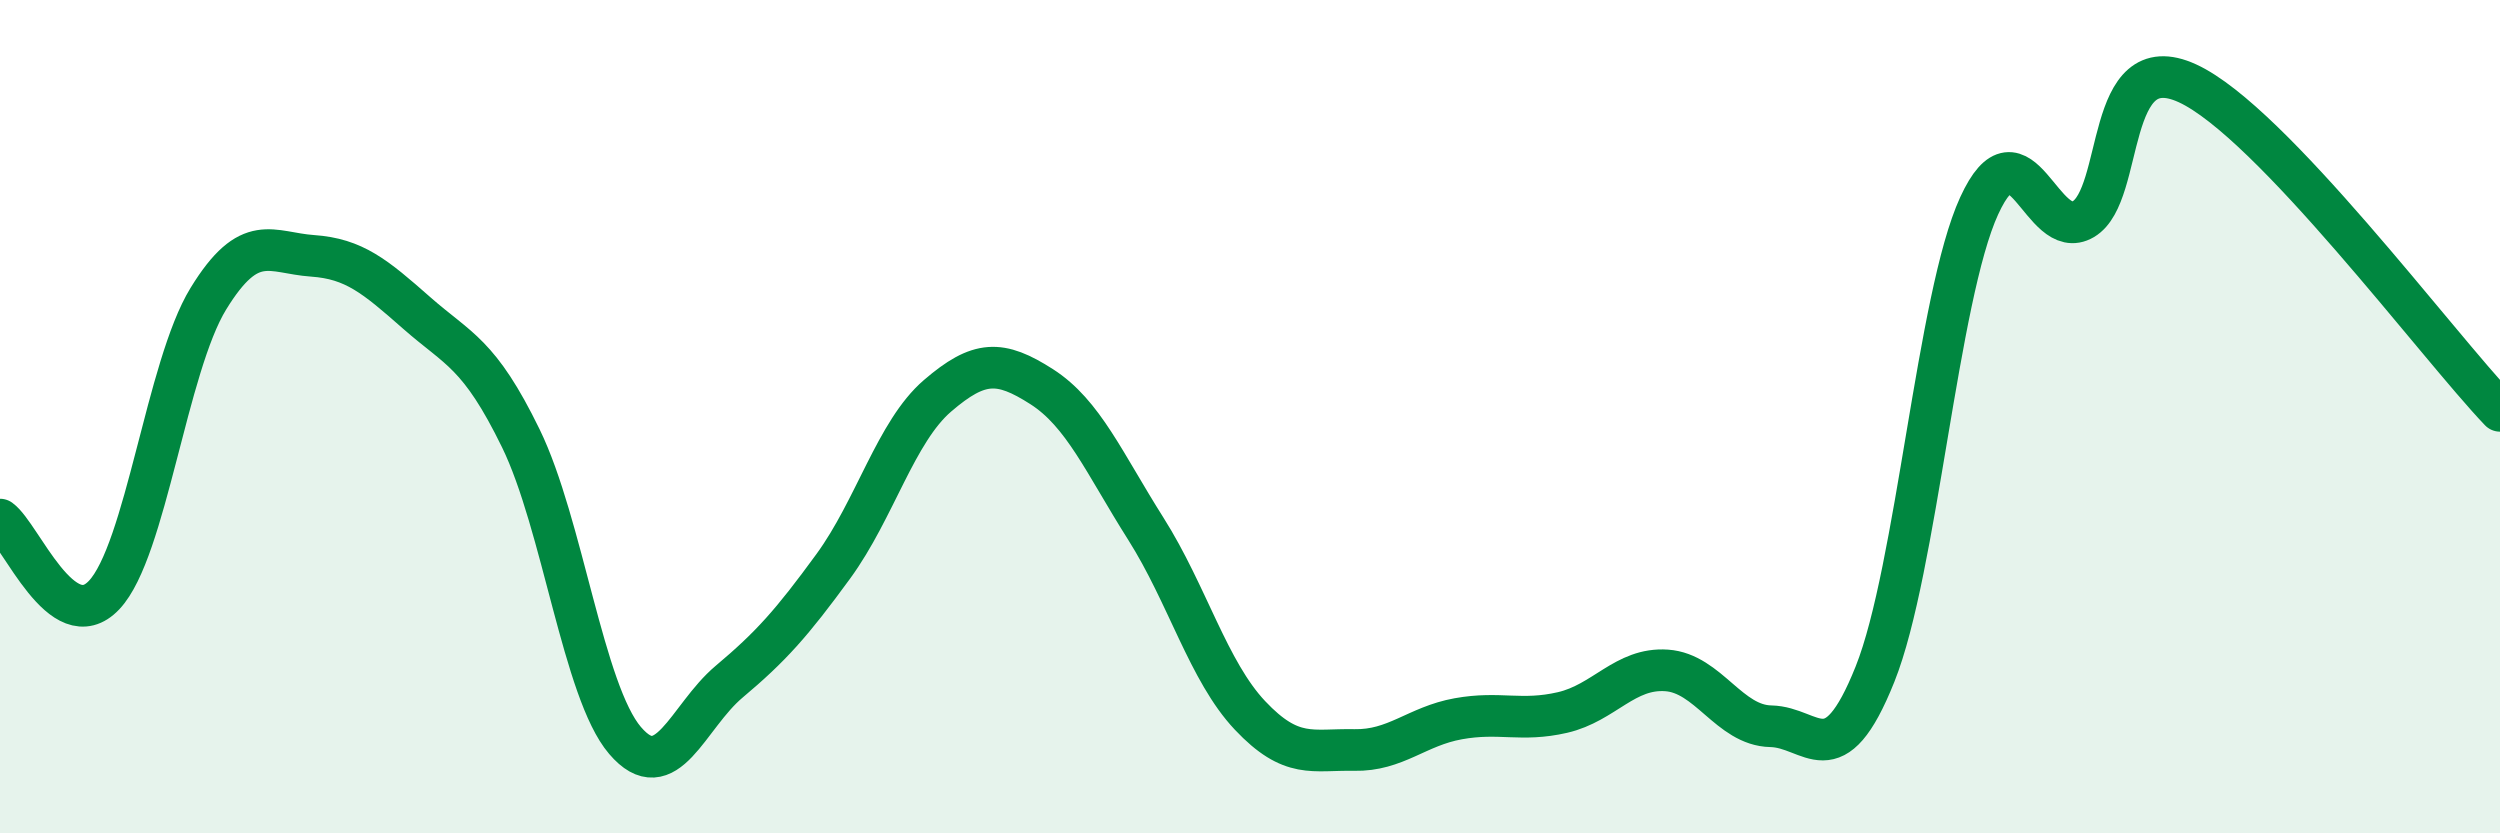
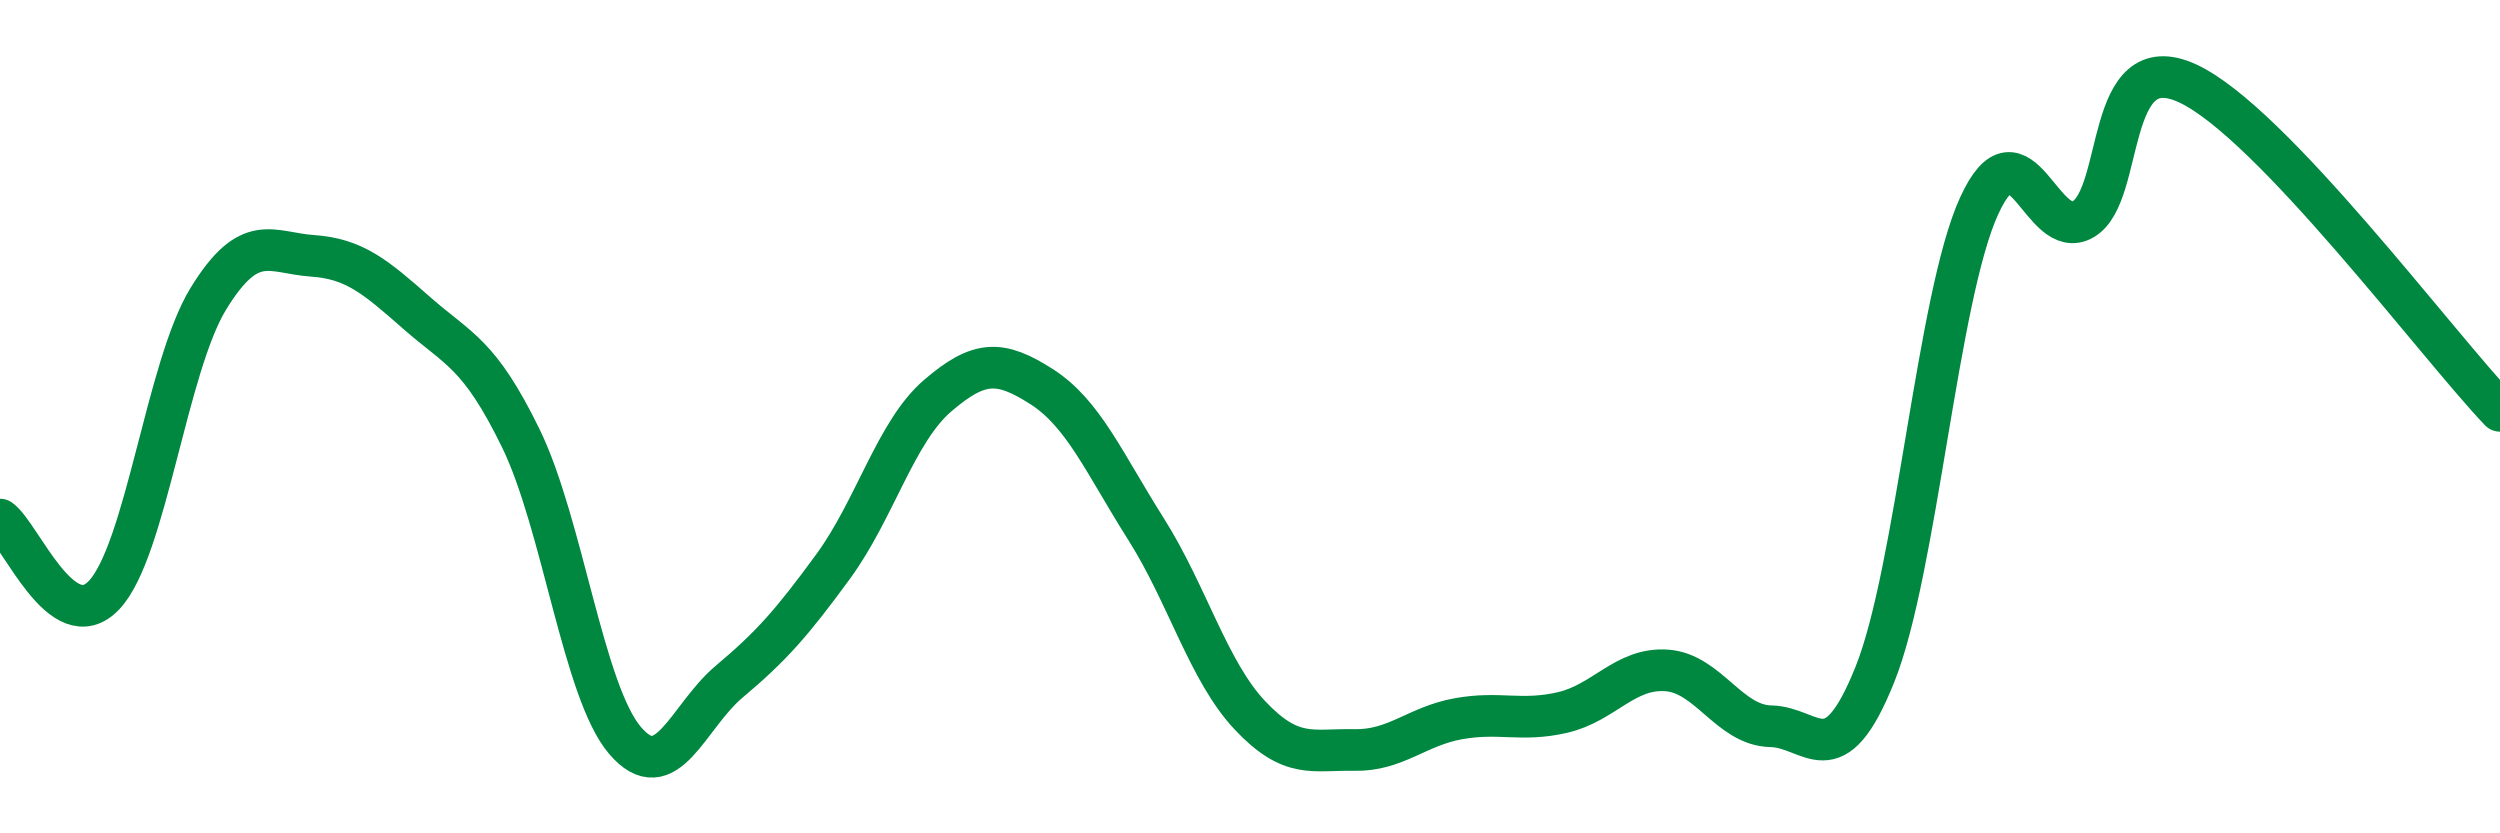
<svg xmlns="http://www.w3.org/2000/svg" width="60" height="20" viewBox="0 0 60 20">
-   <path d="M 0,12.47 C 0.5,12.83 1.5,15.34 2.5,14.28 C 3.5,13.22 4,8.8 5,7.17 C 6,5.54 6.5,6.07 7.5,6.14 C 8.5,6.21 9,6.63 10,7.51 C 11,8.39 11.5,8.47 12.5,10.52 C 13.5,12.57 14,16.6 15,17.77 C 16,18.94 16.5,17.2 17.5,16.36 C 18.5,15.52 19,14.96 20,13.59 C 21,12.22 21.5,10.36 22.5,9.5 C 23.5,8.64 24,8.64 25,9.28 C 26,9.92 26.5,11.11 27.5,12.69 C 28.5,14.27 29,16.11 30,17.17 C 31,18.23 31.5,17.98 32.5,18 C 33.5,18.02 34,17.43 35,17.25 C 36,17.07 36.5,17.33 37.5,17.1 C 38.5,16.87 39,16.02 40,16.09 C 41,16.16 41.5,17.41 42.5,17.43 C 43.5,17.45 44,18.68 45,16.18 C 46,13.68 46.5,7.12 47.5,4.94 C 48.5,2.76 49,5.85 50,5.26 C 51,4.67 50.5,1.08 52.5,2 C 54.5,2.92 58.5,8.29 60,9.86L60 20L0 20Z" fill="#008740" opacity="0.1" stroke-linecap="round" stroke-linejoin="round" />
  <path d="M 0,12.47 C 0.5,12.83 1.5,15.34 2.5,14.28 C 3.5,13.22 4,8.8 5,7.17 C 6,5.54 6.5,6.07 7.5,6.14 C 8.5,6.21 9,6.63 10,7.51 C 11,8.39 11.5,8.47 12.5,10.52 C 13.5,12.57 14,16.6 15,17.77 C 16,18.94 16.5,17.2 17.5,16.36 C 18.5,15.52 19,14.96 20,13.59 C 21,12.22 21.5,10.36 22.5,9.5 C 23.5,8.64 24,8.64 25,9.28 C 26,9.92 26.5,11.11 27.5,12.69 C 28.5,14.27 29,16.11 30,17.17 C 31,18.23 31.5,17.98 32.5,18 C 33.5,18.02 34,17.43 35,17.25 C 36,17.07 36.5,17.33 37.5,17.1 C 38.5,16.87 39,16.02 40,16.09 C 41,16.16 41.5,17.41 42.5,17.43 C 43.5,17.45 44,18.68 45,16.18 C 46,13.68 46.5,7.12 47.5,4.94 C 48.5,2.76 49,5.85 50,5.26 C 51,4.67 50.5,1.08 52.5,2 C 54.5,2.92 58.5,8.29 60,9.86" stroke="#008740" stroke-width="1" fill="none" stroke-linecap="round" stroke-linejoin="round" />
</svg>